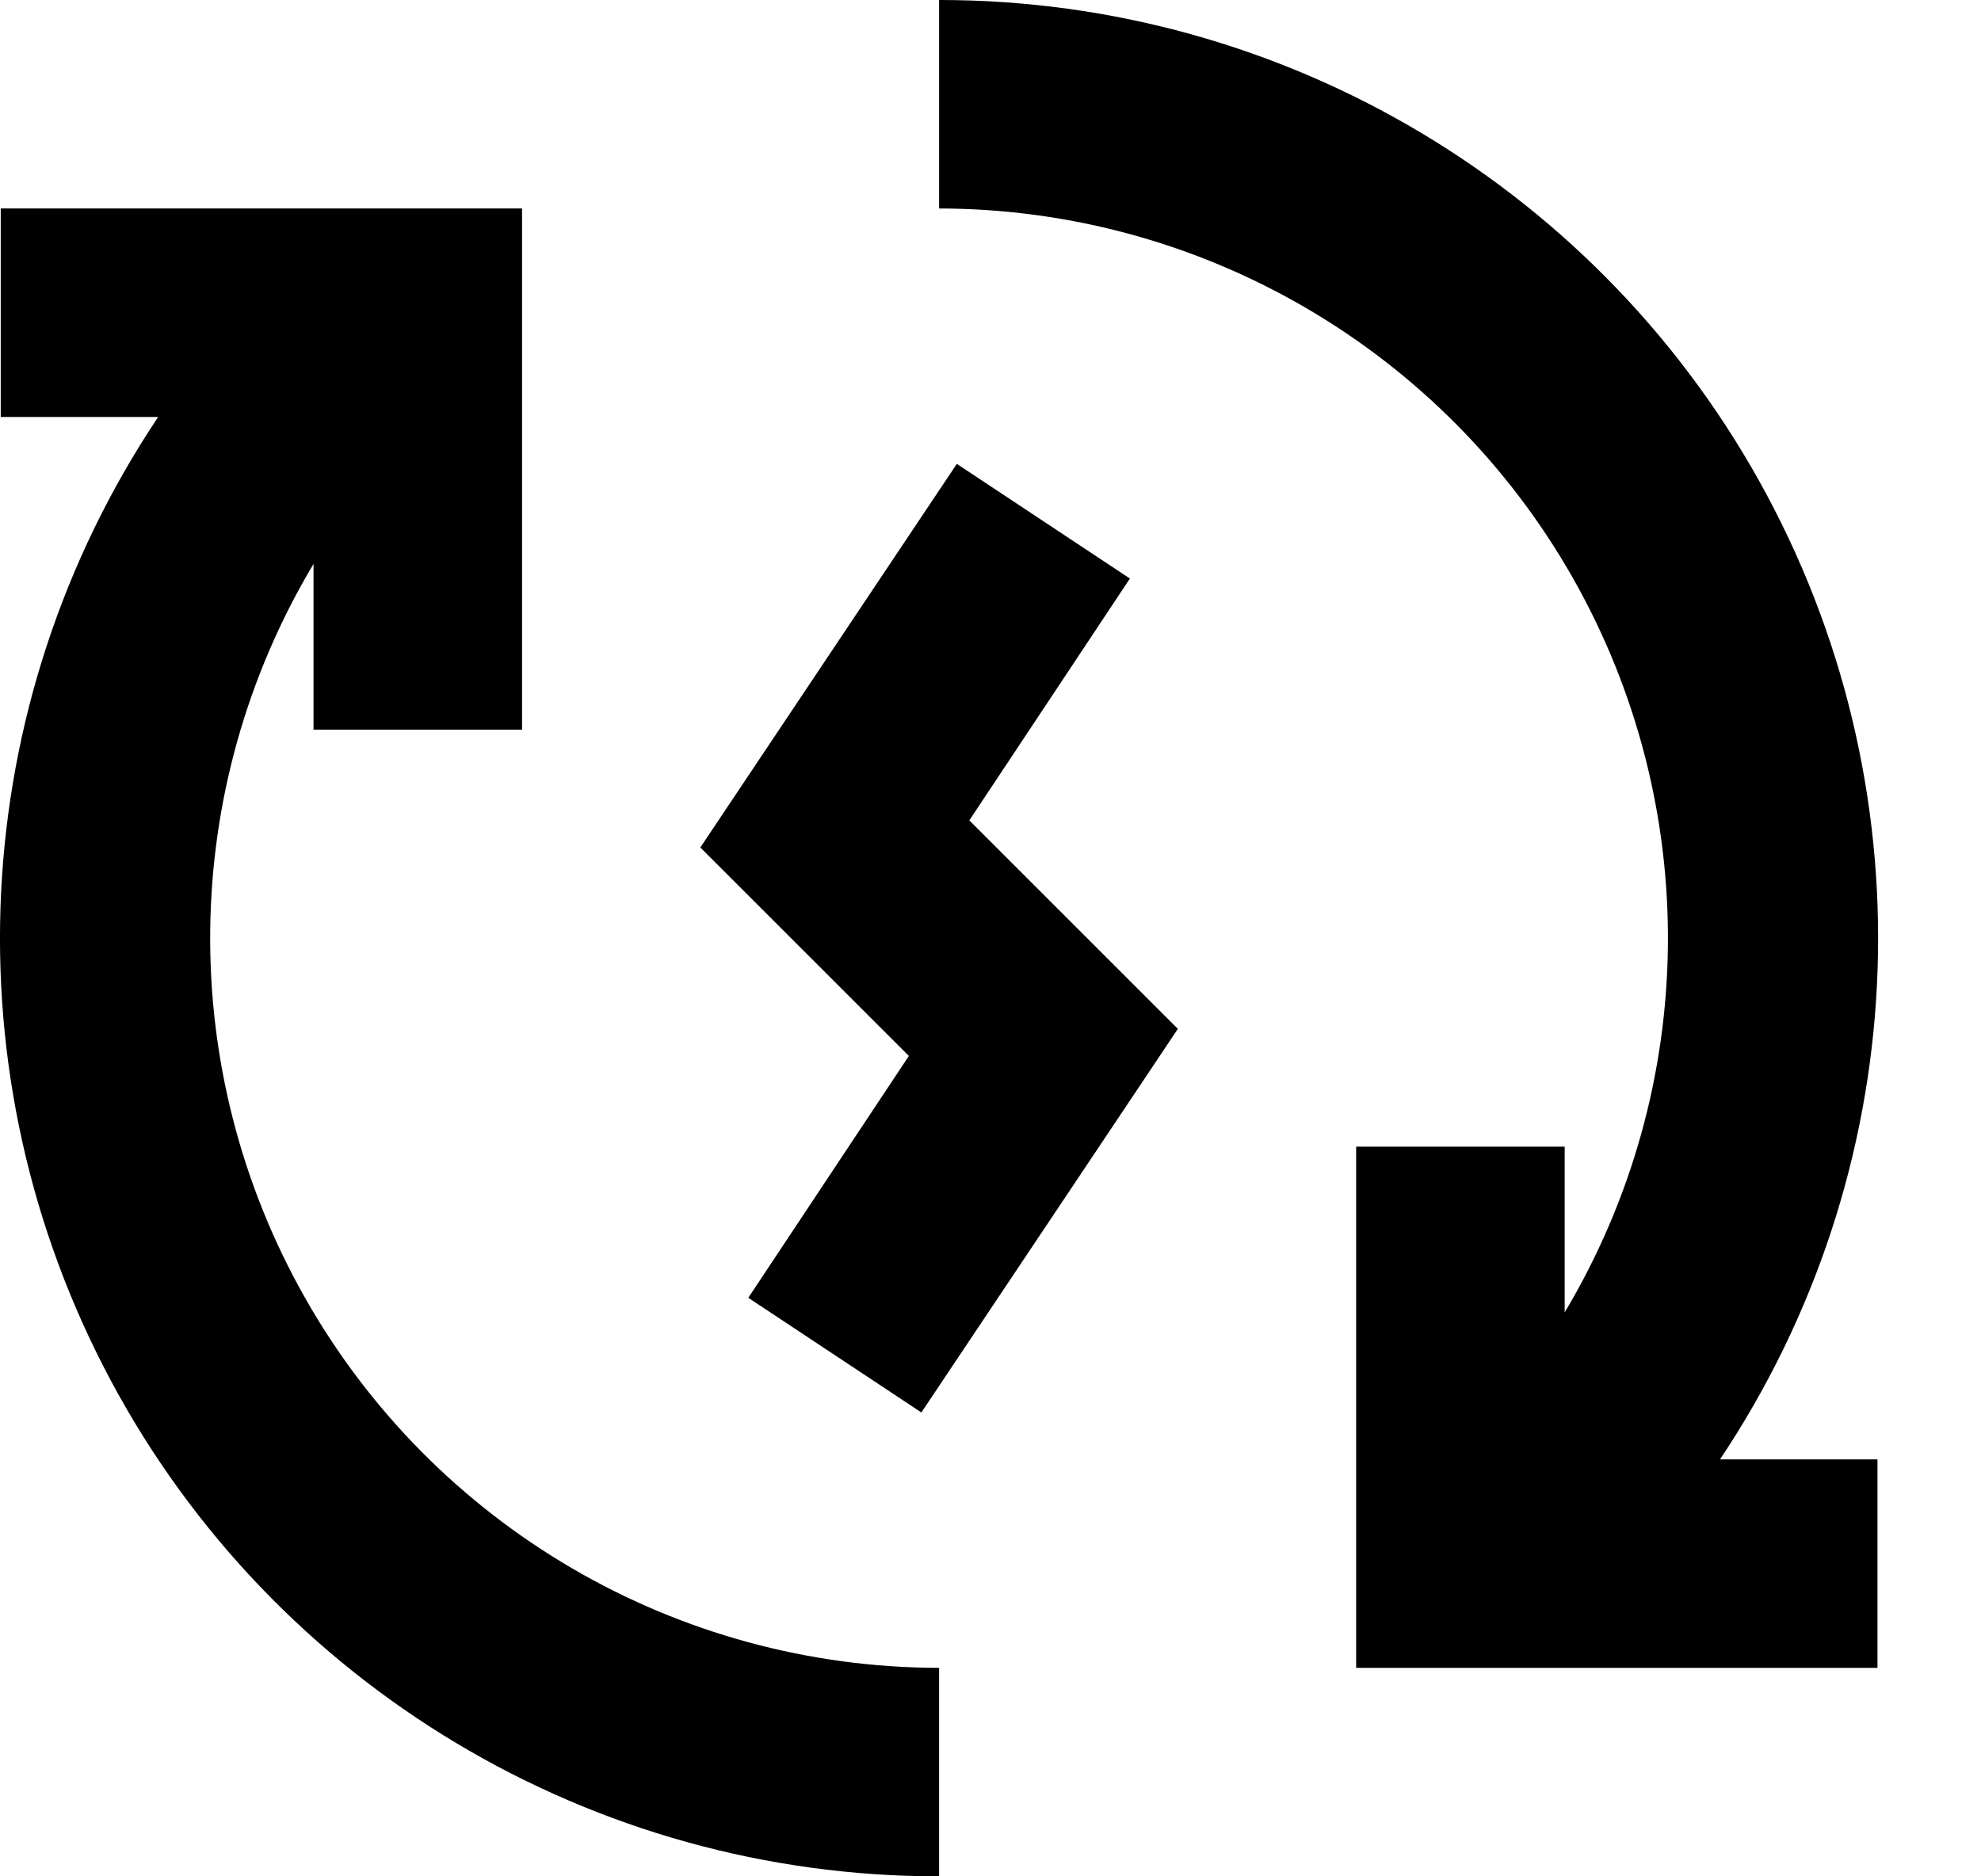
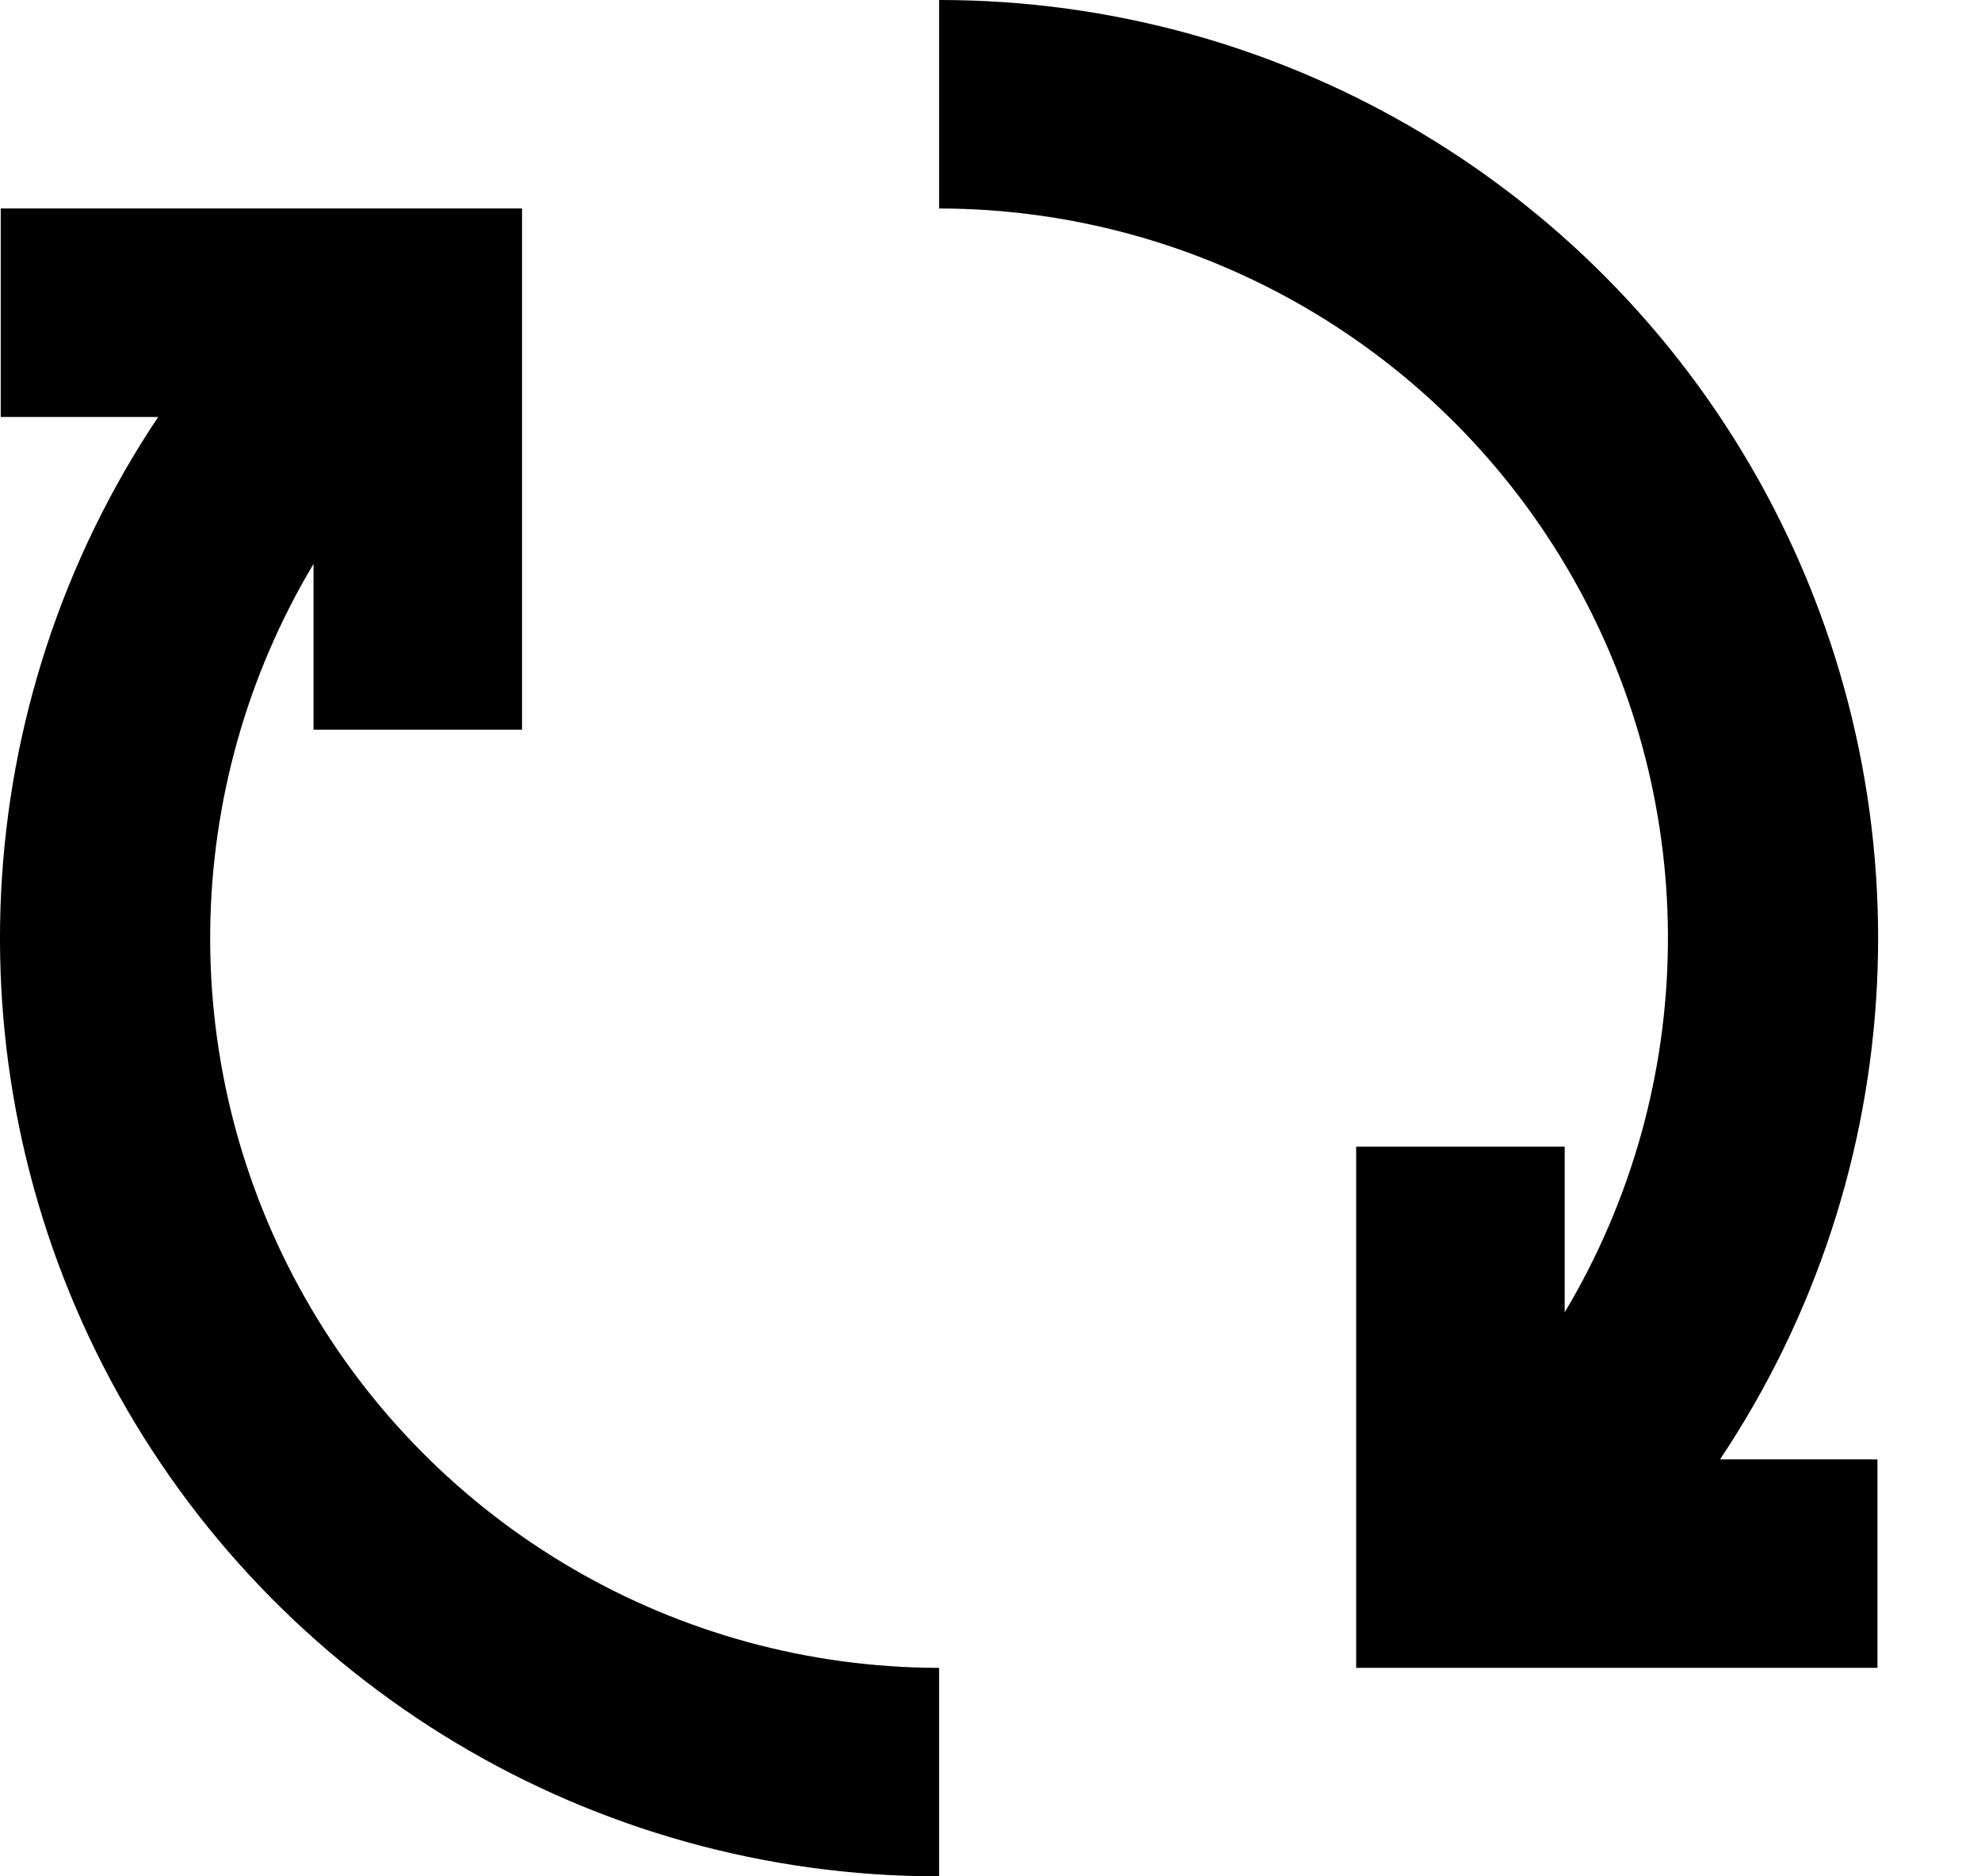
<svg xmlns="http://www.w3.org/2000/svg" width="19" height="18" viewBox="0 0 19 18" fill="none">
-   <path d="M8.717 10.13L7.177 12.45L8.837 13.55L11.297 9.87L9.297 7.87L10.837 5.55L9.177 4.45L6.717 8.13L8.717 10.13Z" fill="black" />
  <path d="M9.007 18V16C6.489 15.997 4.167 14.641 2.926 12.451C1.684 10.26 1.715 7.572 3.007 5.41V7H5.007V2H0.007V4H1.517C-0.329 6.762 -0.503 10.316 1.064 13.246C2.631 16.175 5.685 18.003 9.007 18ZM9.007 2.49169e-06V2C11.524 2.003 13.847 3.359 15.088 5.549C16.329 7.74 16.298 10.428 15.007 12.59V11H13.007V16H18.007V14H16.497C18.342 11.238 18.516 7.684 16.949 4.754C15.382 1.825 12.329 -0.002 9.007 2.49169e-06Z" fill="black" />
</svg>